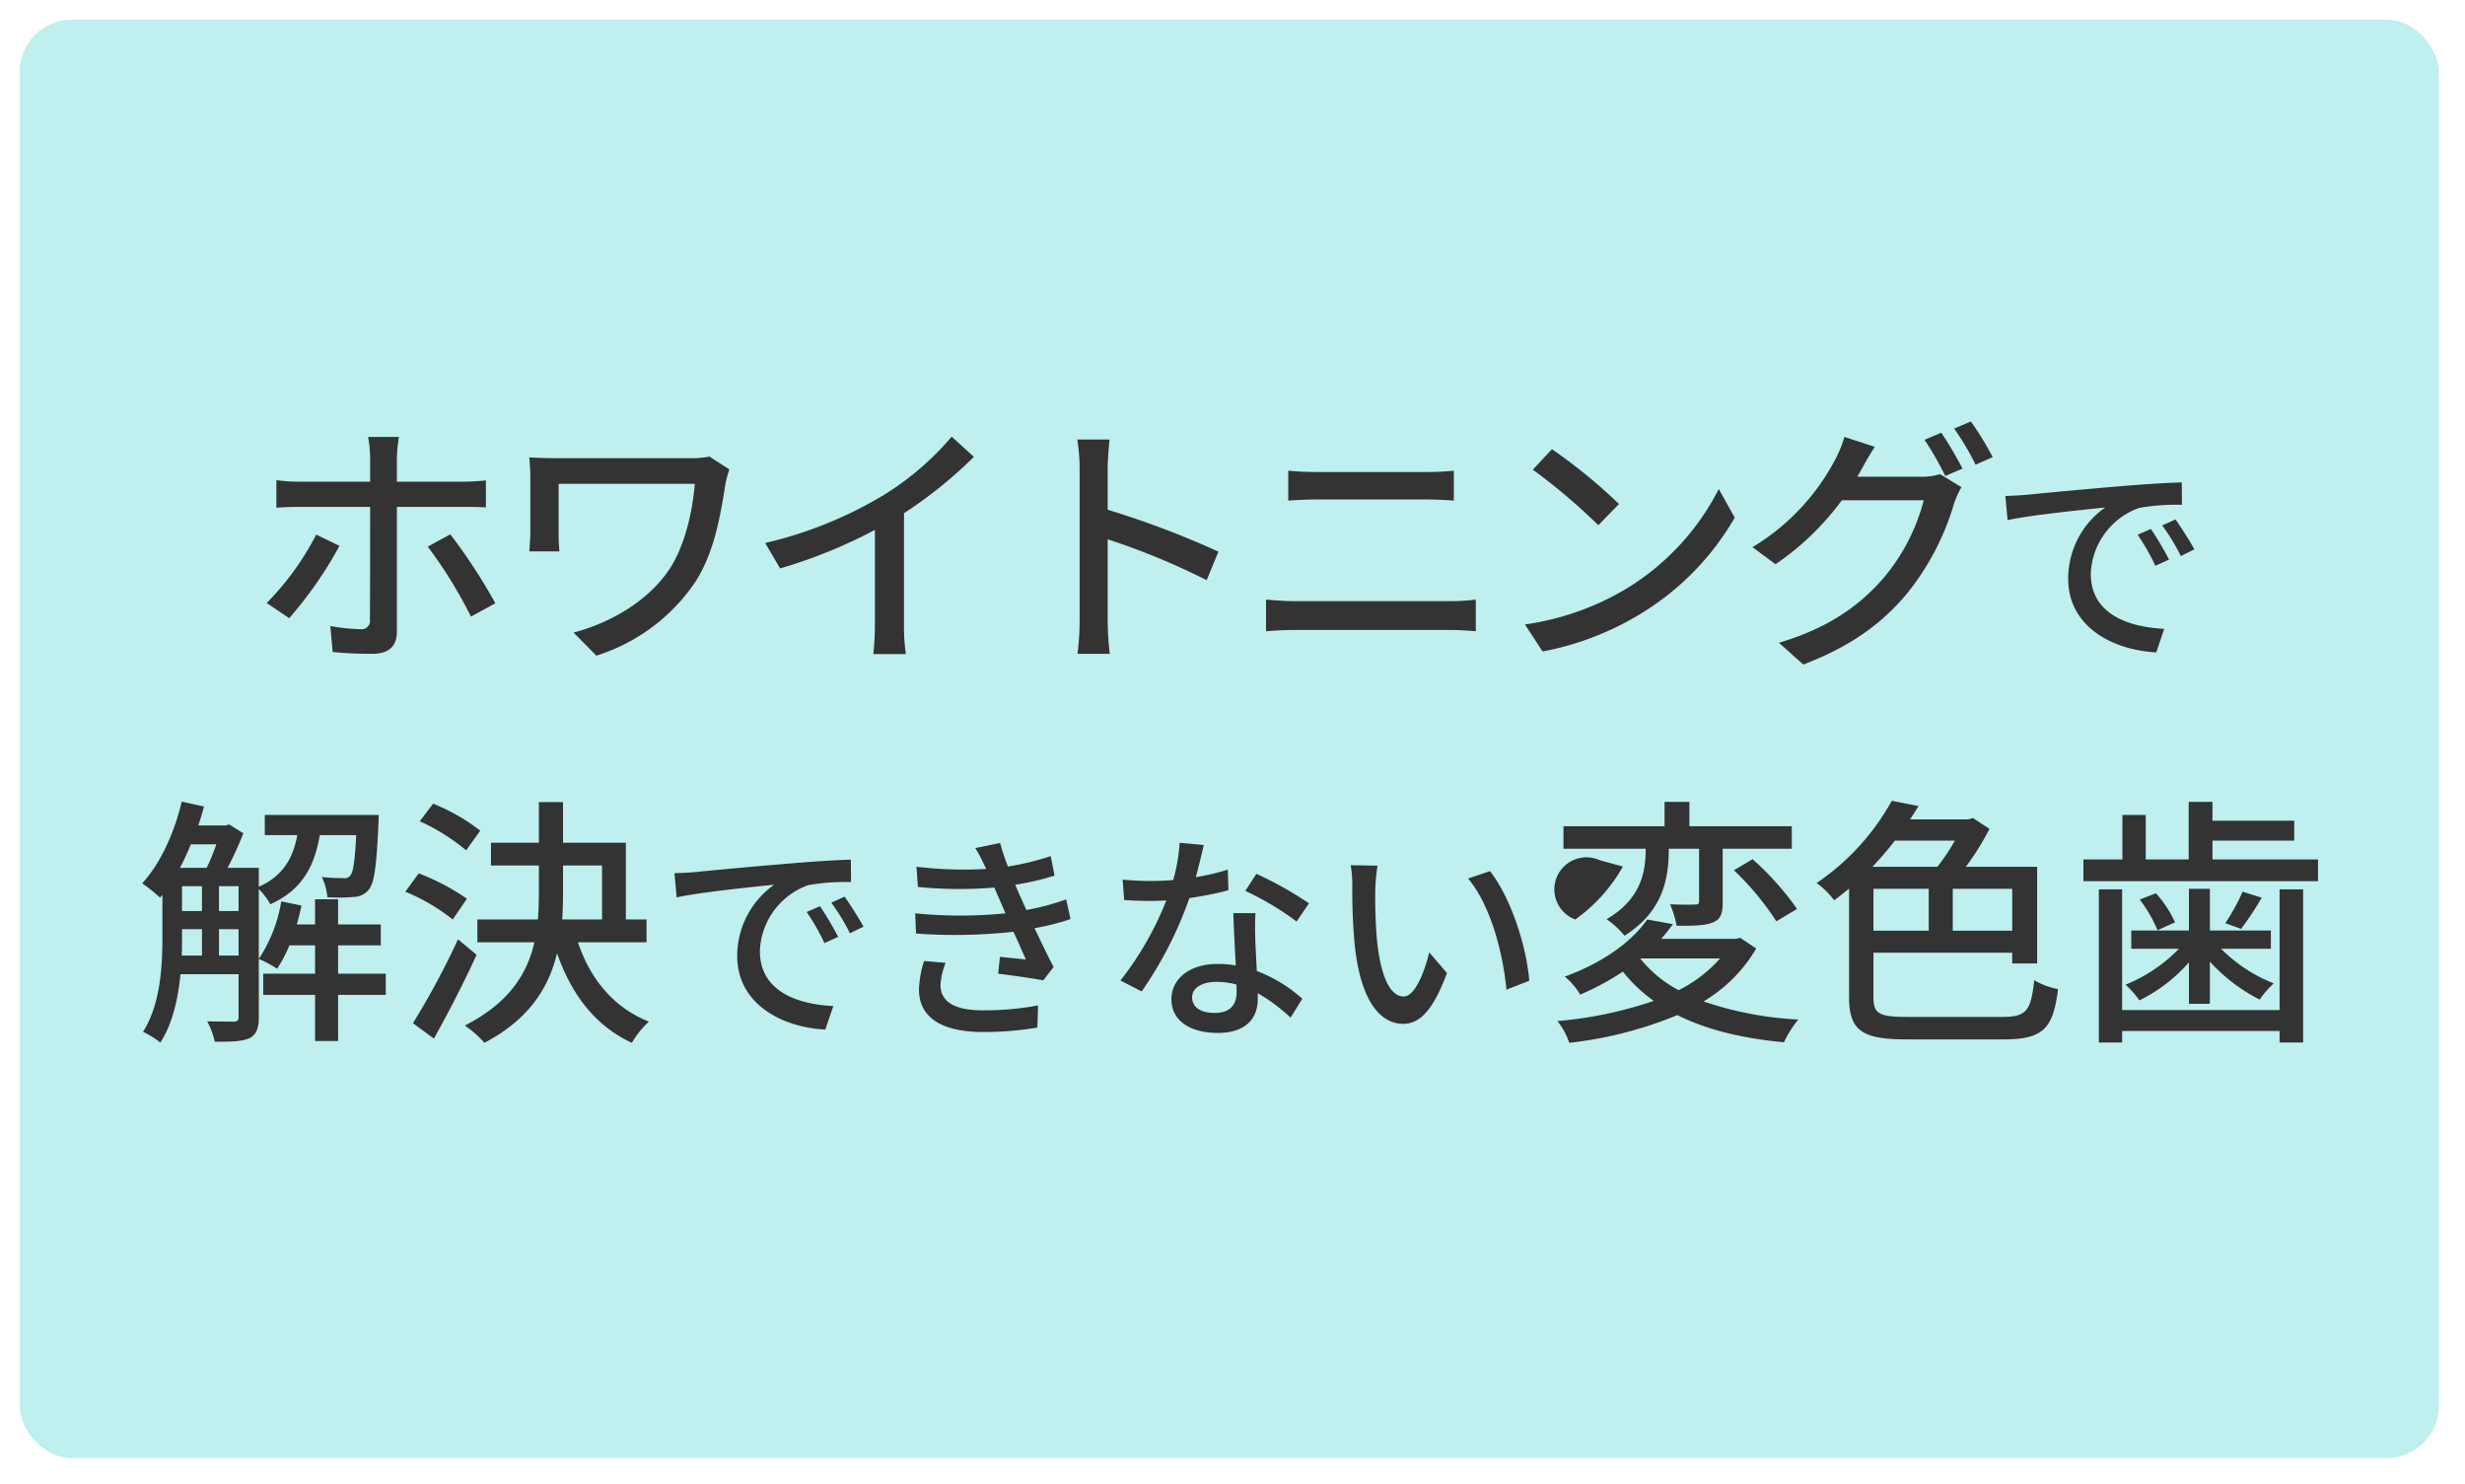
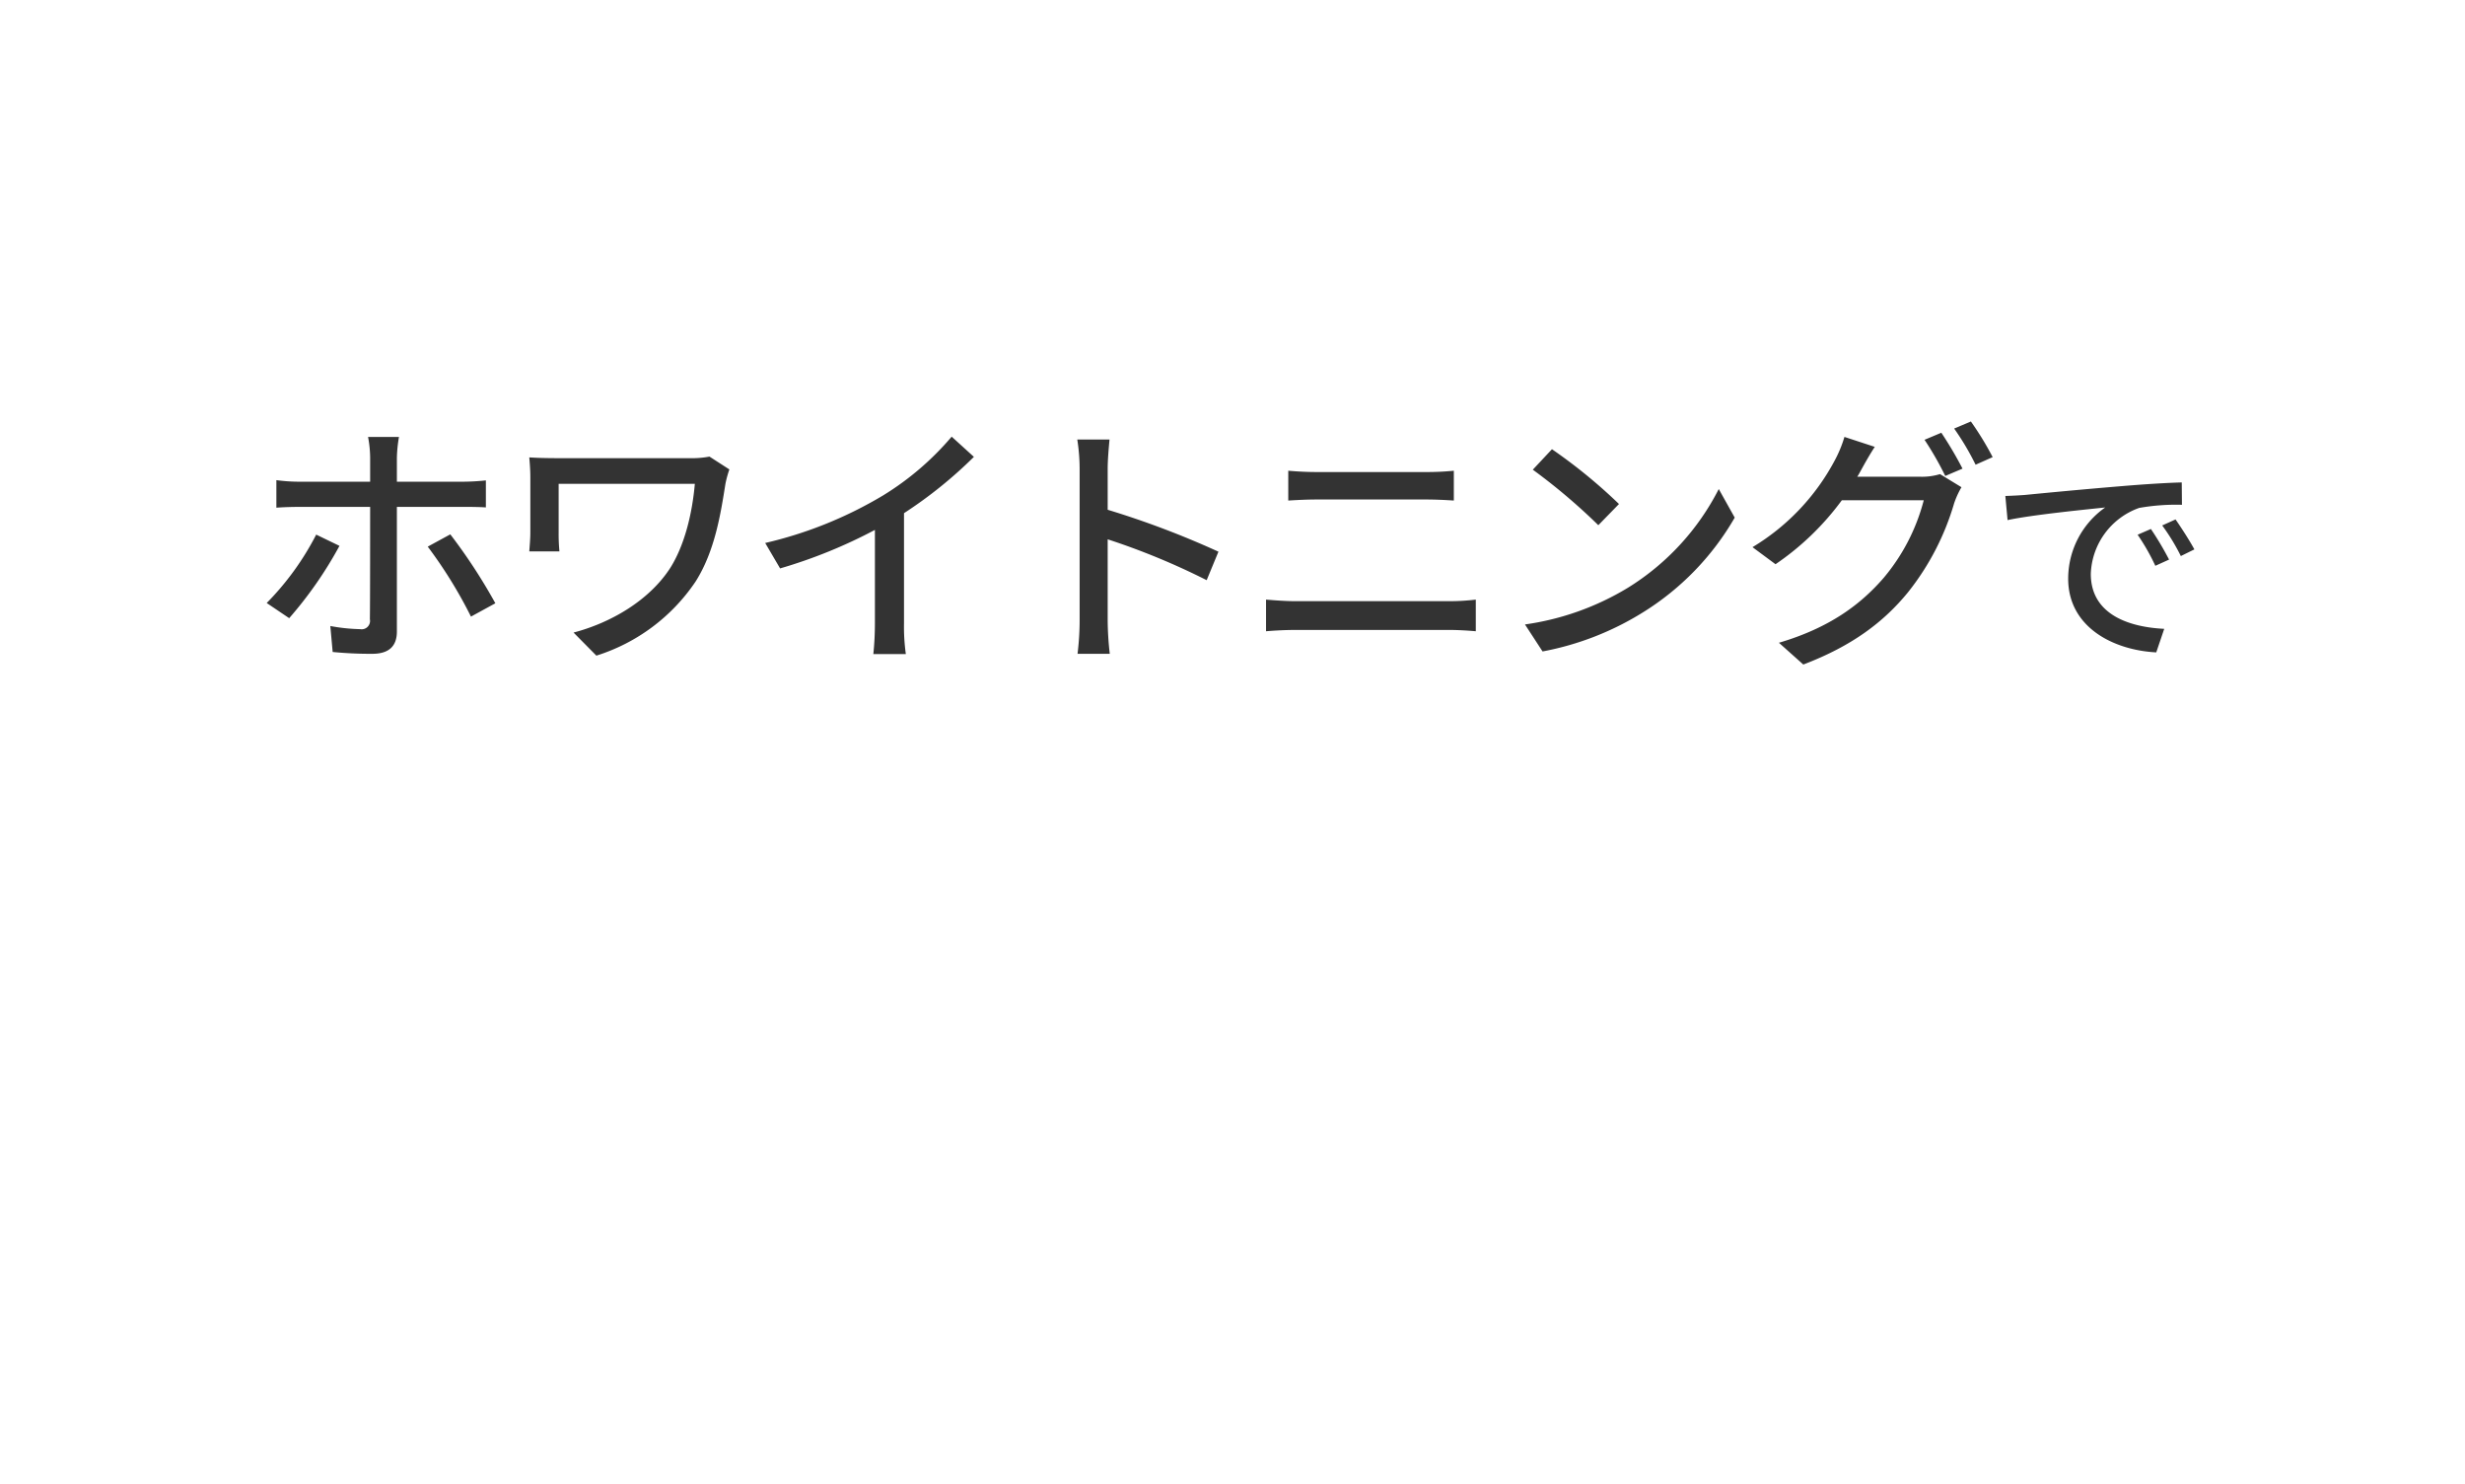
<svg xmlns="http://www.w3.org/2000/svg" id="オススメbox_02.svg" width="377" height="227" viewBox="0 0 377 227">
  <defs>
    <style>
      .cls-1 {
        fill: #bfefef;
        filter: url(#filter);
      }

      .cls-2 {
        fill: #333;
        fill-rule: evenodd;
      }
    </style>
    <filter id="filter" x="0" y="0" width="377" height="227" filterUnits="userSpaceOnUse">
      <feOffset result="offset" dy="1" in="SourceAlpha" />
      <feGaussianBlur result="blur" stdDeviation="2" />
      <feFlood result="flood" flood-color="#8fb3b3" flood-opacity="0.5" />
      <feComposite result="composite" operator="in" in2="blur" />
      <feBlend result="blend" in="SourceGraphic" />
    </filter>
  </defs>
-   <rect id="長方形_605" data-name="長方形 605" class="cls-1" x="3" y="2" width="370" height="220" rx="8" ry="8" />
-   <path id="解決できない変色歯" class="cls-2" d="M1133.49,5687.14v-4.04h3v4.04h-3Zm-5.65-4.04h3.05v4.04h-3.09c0.04-1,.04-1.96.04-2.88v-1.16Zm5.25-12.98a33.657,33.657,0,0,1-1.48,3.6h-4.09c0.6-1.12,1.16-2.36,1.68-3.6h3.89Zm0.4,6.41h3v3.8h-3v-3.8Zm-5.65,0h3.05v3.8h-3.05v-3.8Zm26.64-7.81c-0.2,4.08-.48,5.73-0.92,6.21a1.077,1.077,0,0,1-1.08.36,28.672,28.672,0,0,1-3.25-.16,9.037,9.037,0,0,1,.84,3.08,25.874,25.874,0,0,0,4.05-.04,3,3,0,0,0,2.28-1.12c0.84-.96,1.2-3.65,1.48-10.13,0.04-.4.04-1.29,0.04-1.29H1140.5v3.09h4.97c-0.64,3.4-2.09,6.21-5.89,7.89v-2.89h-4.77a53.7,53.7,0,0,0,2.41-5.28l-2.17-1.36-0.52.16h-4.2c0.32-.97.6-1.93,0.88-2.89l-3.41-.76c-1.16,4.85-3.28,9.49-6.05,12.5a24.276,24.276,0,0,1,2.73,2.2l0.36-.44v6.37c0,4.49-.28,10.37-2.97,14.58a14.4,14.4,0,0,1,2.65,1.64c1.88-2.88,2.72-6.73,3.08-10.45h8.89v6.53a0.621,0.621,0,0,1-.72.72c-0.48,0-2.16,0-4.08-.04a11.822,11.822,0,0,1,1.16,3.12c2.6,0,4.2-.04,5.33-0.56,1.08-.56,1.4-1.6,1.4-3.2v-19.59a10.162,10.162,0,0,1,1.76,2.32c4.93-2.2,6.77-5.89,7.57-10.57h5.57Zm4.52,21.19h-7.29v-4.33h6.53v-3.2h-6.53v-3.85h-3.52v3.85h-2.8c0.28-.96.52-1.93,0.72-2.89l-3.09-.64a22.643,22.643,0,0,1-3.44,8.81,16.281,16.281,0,0,1,2.8,1.49,20.159,20.159,0,0,0,1.88-3.57h3.93v4.33h-7.93v3.24h7.93v7.05h3.52v-7.05H1159v-3.24Zm14.45-21.87a29.407,29.407,0,0,0-7.21-4.13l-2.04,2.69a30.883,30.883,0,0,1,7.09,4.44Zm-2.04,10.41a34.314,34.314,0,0,0-7.37-3.88l-2.05,2.8a30.145,30.145,0,0,1,7.25,4.25Zm-1.36,6.21a123.356,123.356,0,0,1-6.89,12.82l3.2,2.36c2.16-3.85,4.61-8.61,6.53-12.82Zm16.06-11.3h5.97v8.26h-6.09c0.08-1.45.12-2.85,0.12-4.29v-3.97Zm12.77,11.74v-3.48h-3.16v-11.74h-9.61v-6.21h-3.69v6.21h-7.33v3.48h7.33v3.93c0,1.44-.04,2.88-0.16,4.33h-9.25v3.48h8.73c-1.12,4.85-3.88,9.29-10.65,12.74a15.944,15.944,0,0,1,3,2.64c6.85-3.6,9.85-8.45,11.1-13.7,2.24,6.37,5.88,11.14,11.45,13.7a13.816,13.816,0,0,1,2.6-3.24c-5.36-2.13-8.97-6.49-10.85-12.14h10.49Zm26.53-5.51-2.04.89a31.984,31.984,0,0,1,2.72,4.75l2.1-.95A47.561,47.561,0,0,0,1225.41,5679.59Zm3.77-1.46-2.04.92a31.348,31.348,0,0,1,2.85,4.68l2.07-1.01C1231.31,5681.32,1229.99,5679.29,1229.18,5678.13Zm-26.03-3.59,0.34,3.7c3.77-.82,12.01-1.63,14.93-1.94a13.319,13.319,0,0,0-5.67,10.89c0,7.4,6.89,10.93,13.47,11.27l1.23-3.6c-5.54-.27-11.23-2.27-11.23-8.41a11.115,11.115,0,0,1,7.39-10.08,32.309,32.309,0,0,1,6.55-.47l-0.03-3.43c-2.28.07-5.67,0.27-9.23,0.58-6.18.5-12.18,1.08-14.63,1.32C1205.6,5674.44,1204.44,5674.5,1203.15,5674.54Zm38.18,13.43a15.768,15.768,0,0,0-.78,4.35c0,4.41,3.66,6.51,9.8,6.51a49.764,49.764,0,0,0,8.31-.68l0.1-3.39a43.749,43.749,0,0,1-8.51.75c-4.62,0-6.41-1.53-6.41-3.91a11.232,11.232,0,0,1,.78-3.35Zm21.74-9.43a36.723,36.723,0,0,1-6.1,1.63c-0.44-.98-0.82-1.83-1.09-2.44l-0.61-1.43a39.639,39.639,0,0,0,6.01-1.39l-0.58-2.98a41.569,41.569,0,0,1-6.55,1.59,37.626,37.626,0,0,1-1.19-3.6l-3.8.78a21.958,21.958,0,0,1,1.39,2.62l0.28,0.57a59.661,59.661,0,0,1-10.66-.34l0.21,3.09a63.946,63.946,0,0,0,11.7.1c0.24,0.58.51,1.19,0.78,1.8l0.92,2.14a69.759,69.759,0,0,1-13.81,0l0.13,3.09a82.488,82.488,0,0,0,14.9-.27c0.68,1.45,1.32,2.95,1.9,4.24-0.99-.11-2.44-0.24-3.97-0.41l-0.27,2.58c2.17,0.27,5.12.68,6.89,1.02l1.59-2.04c-0.95-1.8-1.97-3.97-2.92-5.94a37,37,0,0,0,5.5-1.39Zm37.13,0.61a55.629,55.629,0,0,0-8.05-4.51l-1.69,2.61a43.924,43.924,0,0,1,7.84,4.68Zm-12.42-5.15a36.04,36.04,0,0,1-4.89,1.15c0.51-1.9.95-3.77,1.22-4.92l-3.69-.34a26.967,26.967,0,0,1-.99,5.7c-1.19.1-2.34,0.14-3.46,0.14-1.36,0-2.95-.07-4.27-0.21l0.23,3.12c1.36,0.11,2.75.14,4.04,0.14,0.81,0,1.6-.03,2.41-0.07a48.961,48.961,0,0,1-7.02,12.25l3.25,1.66a59.1,59.1,0,0,0,7.3-14.28,51.1,51.1,0,0,0,5.97-1.19Zm1.35,18.76c0,1.73-.84,3.15-3.35,3.15-2.31,0-3.46-.98-3.46-2.41,0-1.35,1.45-2.34,3.69-2.34a11.368,11.368,0,0,1,3.09.41C1289.13,5692.05,1289.13,5692.42,1289.13,5692.76Zm-0.5-12.11c0.06,2.2.23,5.36,0.37,8a15.267,15.267,0,0,0-2.82-.23c-4.17,0-7.02,2.23-7.02,5.39,0,3.49,3.16,5.16,7.06,5.16,4.41,0,6.14-2.31,6.14-5.16v-0.92a26.854,26.854,0,0,1,5.02,3.74l1.8-2.89a22.326,22.326,0,0,0-6.96-4.24c-0.1-1.9-.2-3.83-0.24-4.92-0.03-1.36-.06-2.51.04-3.93h-3.39Zm22.05-7.26-4.1-.07a17.1,17.1,0,0,1,.24,3.15,88.8,88.8,0,0,0,.37,8.99c0.91,8.86,4.04,12.12,7.43,12.12,2.48,0,4.55-2.01,6.68-7.77l-2.71-3.16c-0.75,3.09-2.21,6.75-3.9,6.75-2.24,0-3.6-3.53-4.11-8.82a75.024,75.024,0,0,1-.24-7.56A27.1,27.1,0,0,1,1310.68,5673.39Zm17.2,0.84-3.35,1.12c3.39,4.01,5.32,11.23,5.87,17l3.49-1.36C1333.45,5685.53,1330.97,5678.13,1327.88,5674.23Zm27.34-3.43h4.64v7.97c0,0.44-.12.56-0.6,0.56-0.48.04-2.16,0.04-3.84-.04a14.758,14.758,0,0,1,1,3.29c2.56,0,4.37,0,5.57-.52,1.28-.52,1.48-1.49,1.48-3.17v-8.09h10.57v-3.44h-15.66v-3.73h-3.8v3.73h-15.46v3.44h12.57c0,3.29-.52,7.57-5.97,10.78a13.366,13.366,0,0,1,2.73,2.52c6.09-3.81,6.77-9.09,6.77-13.22v-0.08Zm9.97,3.29a42.841,42.841,0,0,1,6.49,7.81l3.16-1.89a43.5,43.5,0,0,0-6.8-7.61Zm-20.51-1.53a4.908,4.908,0,1,0-3.76,9.06,24.822,24.822,0,0,0,7.29-8.1Zm6.25,15.02h12.14a20.965,20.965,0,0,1-6.33,4.85,18.381,18.381,0,0,1-5.85-4.81Zm15.22-3.16-0.64.16h-11.45c0.64-.72,1.24-1.48,1.8-2.24l-3.93-.72c-2.2,3.16-6.41,6.48-12.61,8.73a10.629,10.629,0,0,1,2.36,2.76,40.089,40.089,0,0,0,6.53-3.52,22.81,22.81,0,0,0,4.72,4.48,62.275,62.275,0,0,1-14.74,3.09,10.612,10.612,0,0,1,1.81,3.32,60.45,60.45,0,0,0,16.54-4.24c4.45,2.24,9.89,3.56,16.3,4.16a16.338,16.338,0,0,1,2.2-3.48,52.846,52.846,0,0,1-14.5-2.77,22.878,22.878,0,0,0,8.06-8.09Zm32.83-14.86a30.326,30.326,0,0,1-2.68,4h-9.93a52.228,52.228,0,0,0,3.44-4h9.17Zm8.77,13.78h-9.09v-6.41h9.09v6.41Zm-21.22-6.41h8.45v6.41h-8.45v-6.41Zm5.08,19.59c-4.28,0-5.08-.53-5.08-3.01v-6.81h21.22v1.64h3.81v-14.78h-10.9a39.917,39.917,0,0,0,3.61-5.8l-2.52-1.65-0.72.2h-8.9c0.44-.68.88-1.36,1.29-2.04l-4.09-.8a36.541,36.541,0,0,1-11.5,12.58,11.826,11.826,0,0,1,2.69,2.64q1.2-.9,2.28-1.8v16.58c0,5.25,2.08,6.49,8.93,6.49h14.66c6.21,0,7.61-1.72,8.37-7.69a11.4,11.4,0,0,1-3.64-1.36c-0.52,4.68-1.16,5.61-4.89,5.61h-14.62Zm57.03-1.05h-24.08v-18.46H1421v23.43h3.56v-1.76h24.08v1.76h3.6v-23.43h-3.6v18.46Zm-13.86-.96h3.2v-6.45a26.425,26.425,0,0,0,7.61,5.81,16.013,16.013,0,0,1,2.16-2.48,23.377,23.377,0,0,1-8.05-5.29h7.61v-2.8h-9.33v-6.37h-3.2v6.37h-8.82v2.8h7.29a23.831,23.831,0,0,1-8.17,5.49,15.463,15.463,0,0,1,2.13,2.4,24.574,24.574,0,0,0,7.57-5.81v6.33Zm-7.53-15.94a20.705,20.705,0,0,1,2.72,4.69l2.68-1.2a17.155,17.155,0,0,0-2.92-4.45Zm15.74-1.2a31.2,31.2,0,0,1-2.65,4.81l2.41,0.88a46.959,46.959,0,0,0,3.16-4.77Zm-4.61-4.93v-2.88h12.5v-3.04h-12.5v-2.89h-3.64v8.81h-6.57v-6.81h-3.57v6.81h-5.96v3.33h35.88v-3.33h-16.14Z" transform="translate(-1100 -5541)" />
  <path id="ホワイトニングで" class="cls-2" d="M1148.36,5622.76a42.617,42.617,0,0,1-7.57,10.46l3.44,2.32a61.1,61.1,0,0,0,7.69-11.06Zm22.43-4.24c1,0,2.36,0,3.52.08v-4.13a35.394,35.394,0,0,1-3.56.2H1160.7v-3.68a21.492,21.492,0,0,1,.32-3.17h-4.73a17.452,17.452,0,0,1,.32,3.13v3.72h-10.73a26.369,26.369,0,0,1-3.61-.24v4.21c1.12-.08,2.4-0.12,3.65-0.12h10.69v0.16c0,1.92,0,15.14-.04,17.02a1.282,1.282,0,0,1-1.48,1.52,28.136,28.136,0,0,1-4.57-.48l0.36,3.97a60.121,60.121,0,0,0,6.05.28c2.6,0,3.77-1.21,3.77-3.41v-19.06h10.09Zm-5.37,6.08a69.4,69.4,0,0,1,6.61,10.7l3.73-2.04a84.838,84.838,0,0,0-6.89-10.54Zm43.09-13.77a14.855,14.855,0,0,1-3.09.24h-19.94c-1.8,0-3.41-.04-4.53-0.12,0.08,0.96.16,2,.16,2.96v8.53c0,0.88-.08,1.8-0.16,2.89h4.61a28.351,28.351,0,0,1-.12-2.89v-7.45h20.83c-0.4,4.57-1.57,9.37-3.73,12.82-3.24,5.05-9.17,8.45-14.82,9.93l3.49,3.53a28.64,28.64,0,0,0,15.18-11.34c2.96-4.68,3.84-10.41,4.56-14.94a16.48,16.48,0,0,1,.6-2.2Zm29.75,8.65a67.029,67.029,0,0,0,10.69-8.61l-3.4-3.09a43.681,43.681,0,0,1-10.46,8.97,62.553,62.553,0,0,1-18.06,7.29l2.28,3.89a76.62,76.62,0,0,0,14.5-5.89v14.26a46.574,46.574,0,0,1-.24,4.73h4.97a30.22,30.22,0,0,1-.28-4.73v-16.82Zm48.09,5.89a136.128,136.128,0,0,0-16.94-6.41v-6.25c0-1.4.16-3.17,0.28-4.49h-4.93a29.083,29.083,0,0,1,.36,4.49v23.15a42.168,42.168,0,0,1-.32,5.13h4.93a47.2,47.2,0,0,1-.32-5.13v-12.38a107.417,107.417,0,0,1,15.14,6.25Zm7.28,12.17c1.4-.12,3.04-0.2,4.53-0.2h23.55c1.12,0,2.68.08,4,.2v-4.84a33.543,33.543,0,0,1-4,.24h-23.55c-1.49,0-3.09-.12-4.53-0.24v4.84Zm3.4-19.99c1.29-.08,2.85-0.16,4.29-0.16h16.86c1.36,0,3.05.08,4.17,0.16v-4.56a41,41,0,0,1-4.17.2h-16.9c-1.32,0-2.92-.08-4.25-0.2v4.56Zm40.33-7.85-2.93,3.13a91.276,91.276,0,0,1,10.02,8.49l3.16-3.24A81.231,81.231,0,0,0,1337.36,5609.7Zm-4.13,26.8,2.69,4.13a44.5,44.5,0,0,0,15.34-5.97,41.306,41.306,0,0,0,14.05-14.5l-2.44-4.37a38.05,38.05,0,0,1-13.9,15.1A41.432,41.432,0,0,1,1333.23,5636.5Zm50.82-22.59c0.24-.36.4-0.68,0.6-1.04,0.44-.8,1.28-2.32,2.08-3.53l-4.64-1.52a18.843,18.843,0,0,1-1.49,3.61,34.19,34.19,0,0,1-12.57,13.25l3.52,2.61a41.606,41.606,0,0,0,10.14-9.78h12.53a30.2,30.2,0,0,1-6.09,11.82c-3.56,4.13-8.33,7.69-16.06,9.97l3.73,3.33c7.49-2.85,12.33-6.53,16.02-11.06a39.667,39.667,0,0,0,7.05-13.61,13.475,13.475,0,0,1,1.12-2.45l-3.28-2a9.5,9.5,0,0,1-3.01.4h-9.65Zm10.29-5.65a47.956,47.956,0,0,1,3.17,5.53l2.64-1.12a58.123,58.123,0,0,0-3.24-5.49Zm4.53-1.72a40.255,40.255,0,0,1,3.28,5.53l2.61-1.16a46.662,46.662,0,0,0-3.33-5.45Zm30.09,15.36-2.03.88a32.464,32.464,0,0,1,2.71,4.75l2.1-.95A46.6,46.6,0,0,0,1428.96,5621.9Zm3.77-1.46-2.04.92a31.348,31.348,0,0,1,2.85,4.68l2.07-1.02C1434.86,5623.63,1433.54,5621.6,1432.73,5620.44Zm-26.03-3.59,0.34,3.69c3.77-.81,12.01-1.62,14.93-1.93a13.313,13.313,0,0,0-5.66,10.89c0,7.4,6.88,10.93,13.47,11.27l1.22-3.6c-5.53-.27-11.23-2.27-11.23-8.41a11.115,11.115,0,0,1,7.39-10.08,32.362,32.362,0,0,1,6.55-.48l-0.03-3.42c-2.28.06-5.67,0.27-9.23,0.57-6.18.51-12.18,1.09-14.62,1.33C1409.15,5616.74,1407.99,5616.81,1406.7,5616.85Z" transform="translate(-1100 -5541)" />
</svg>